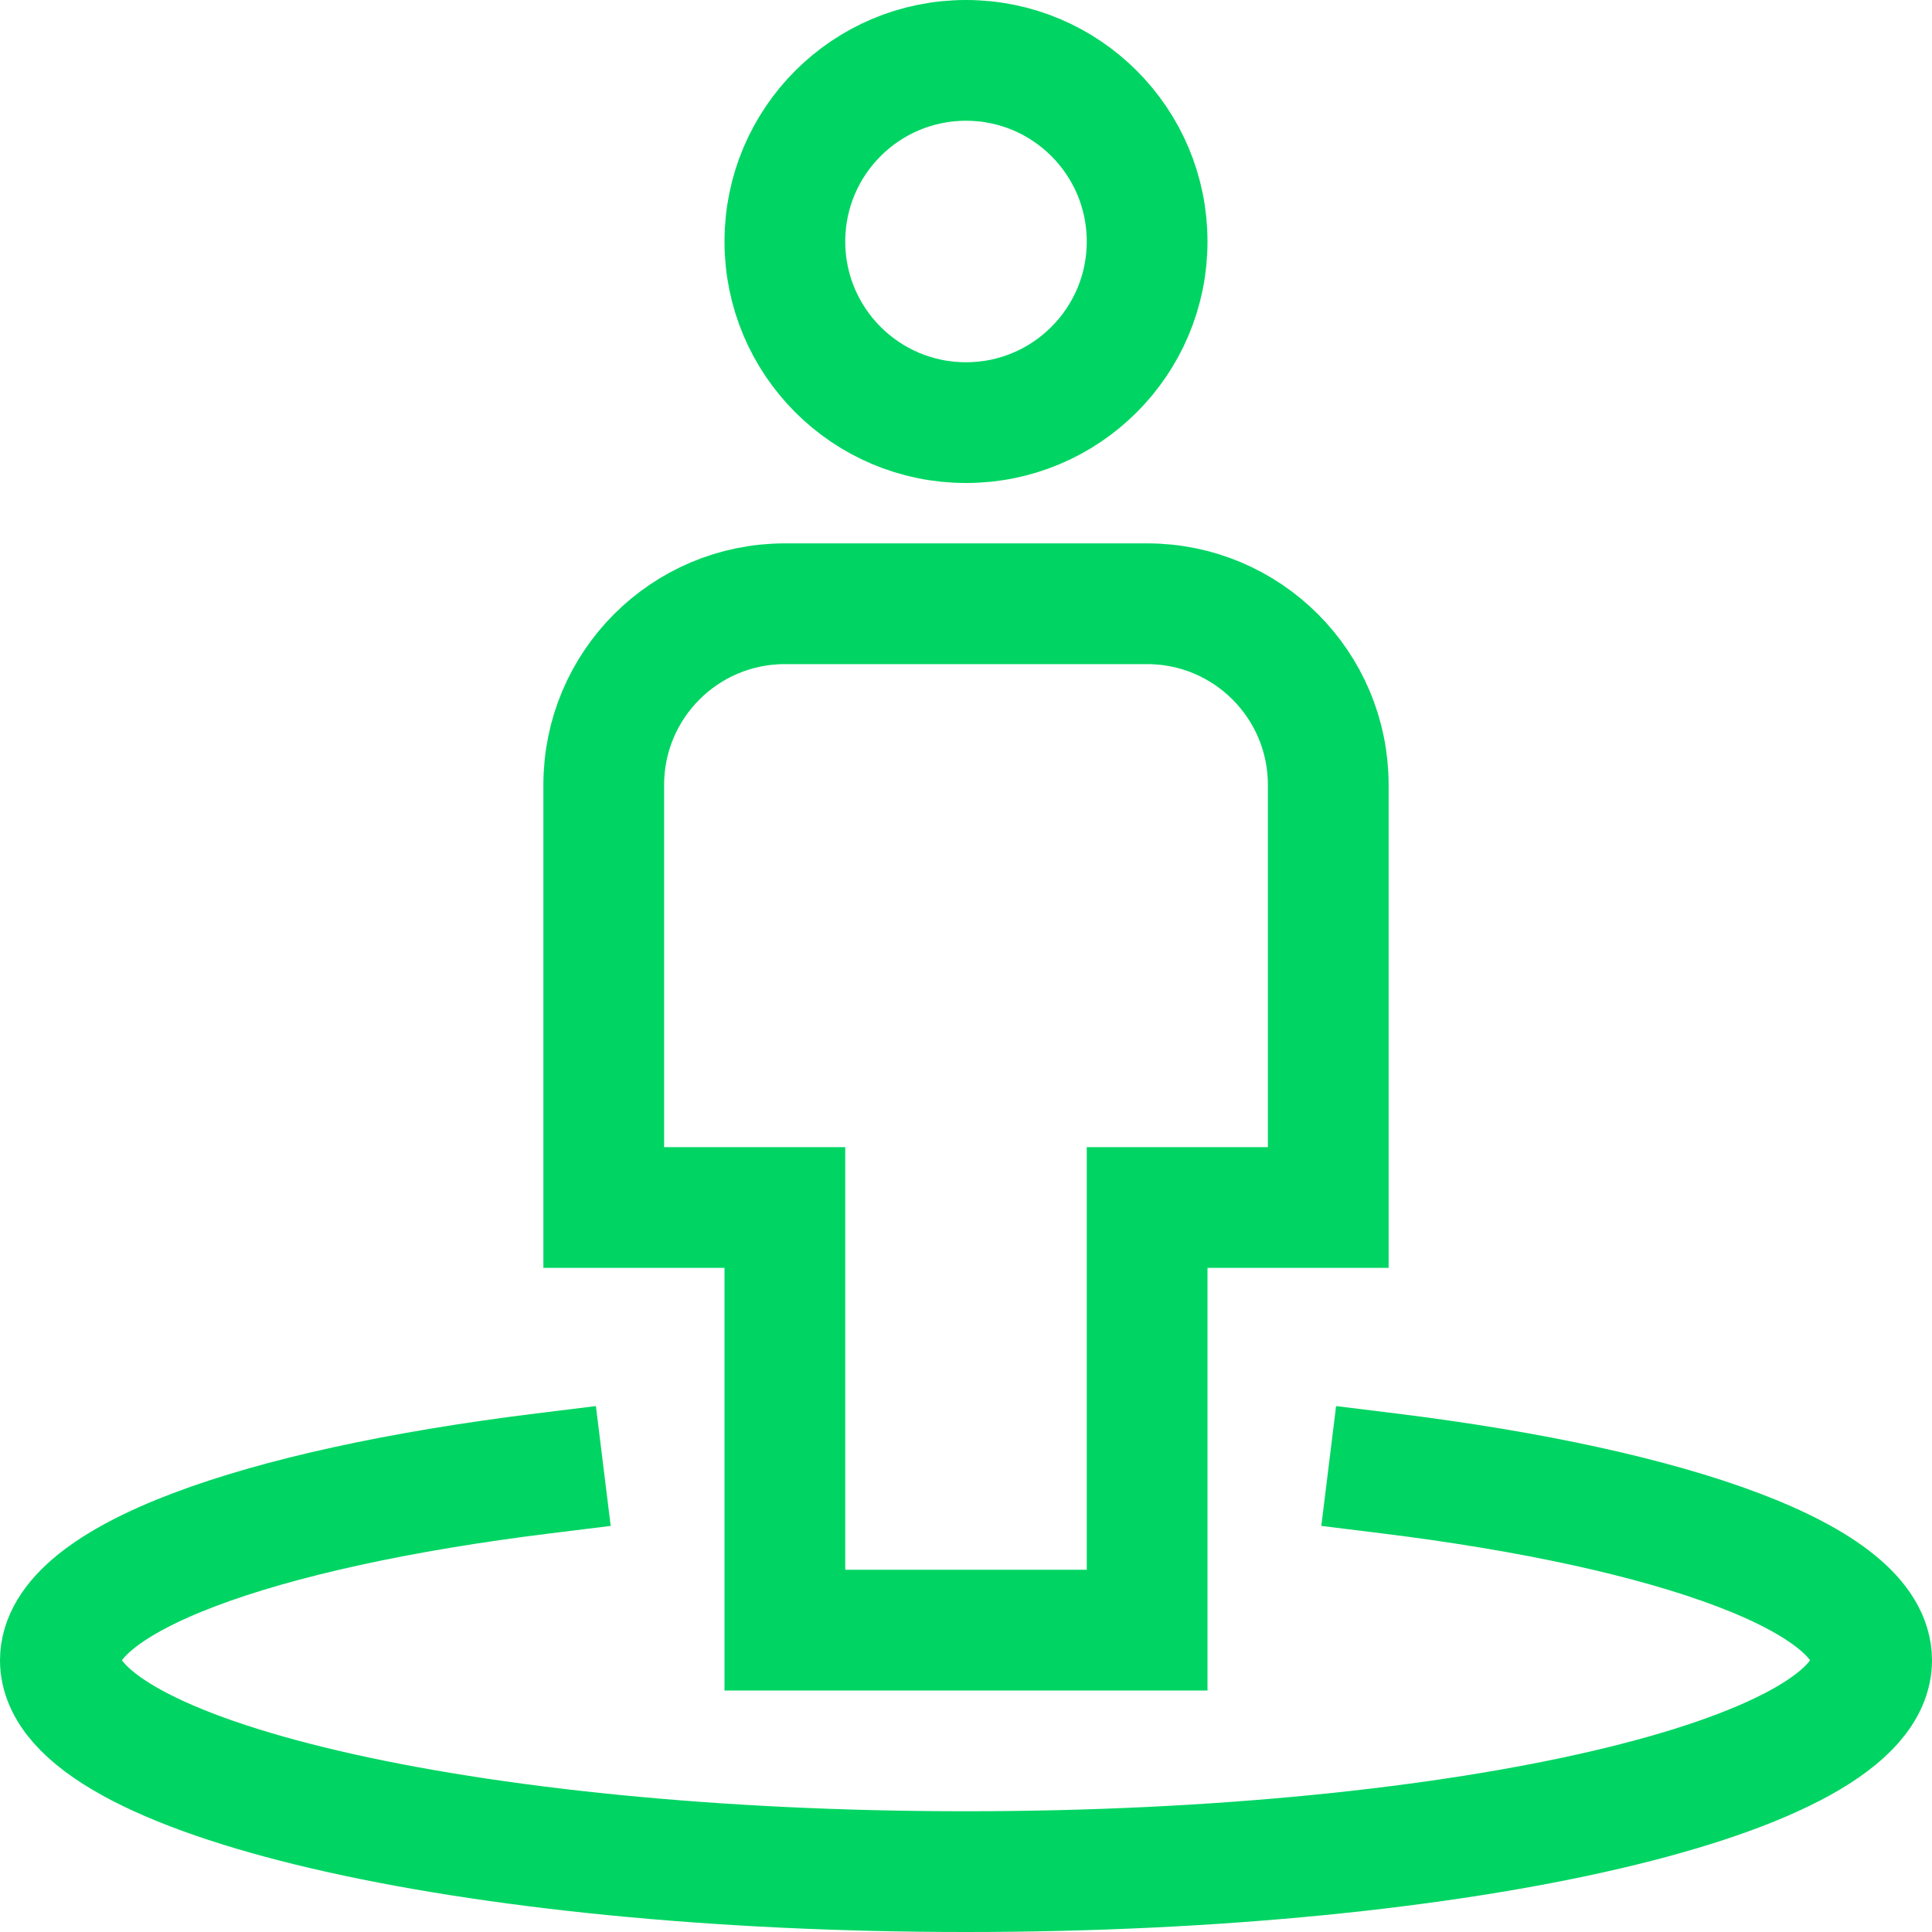
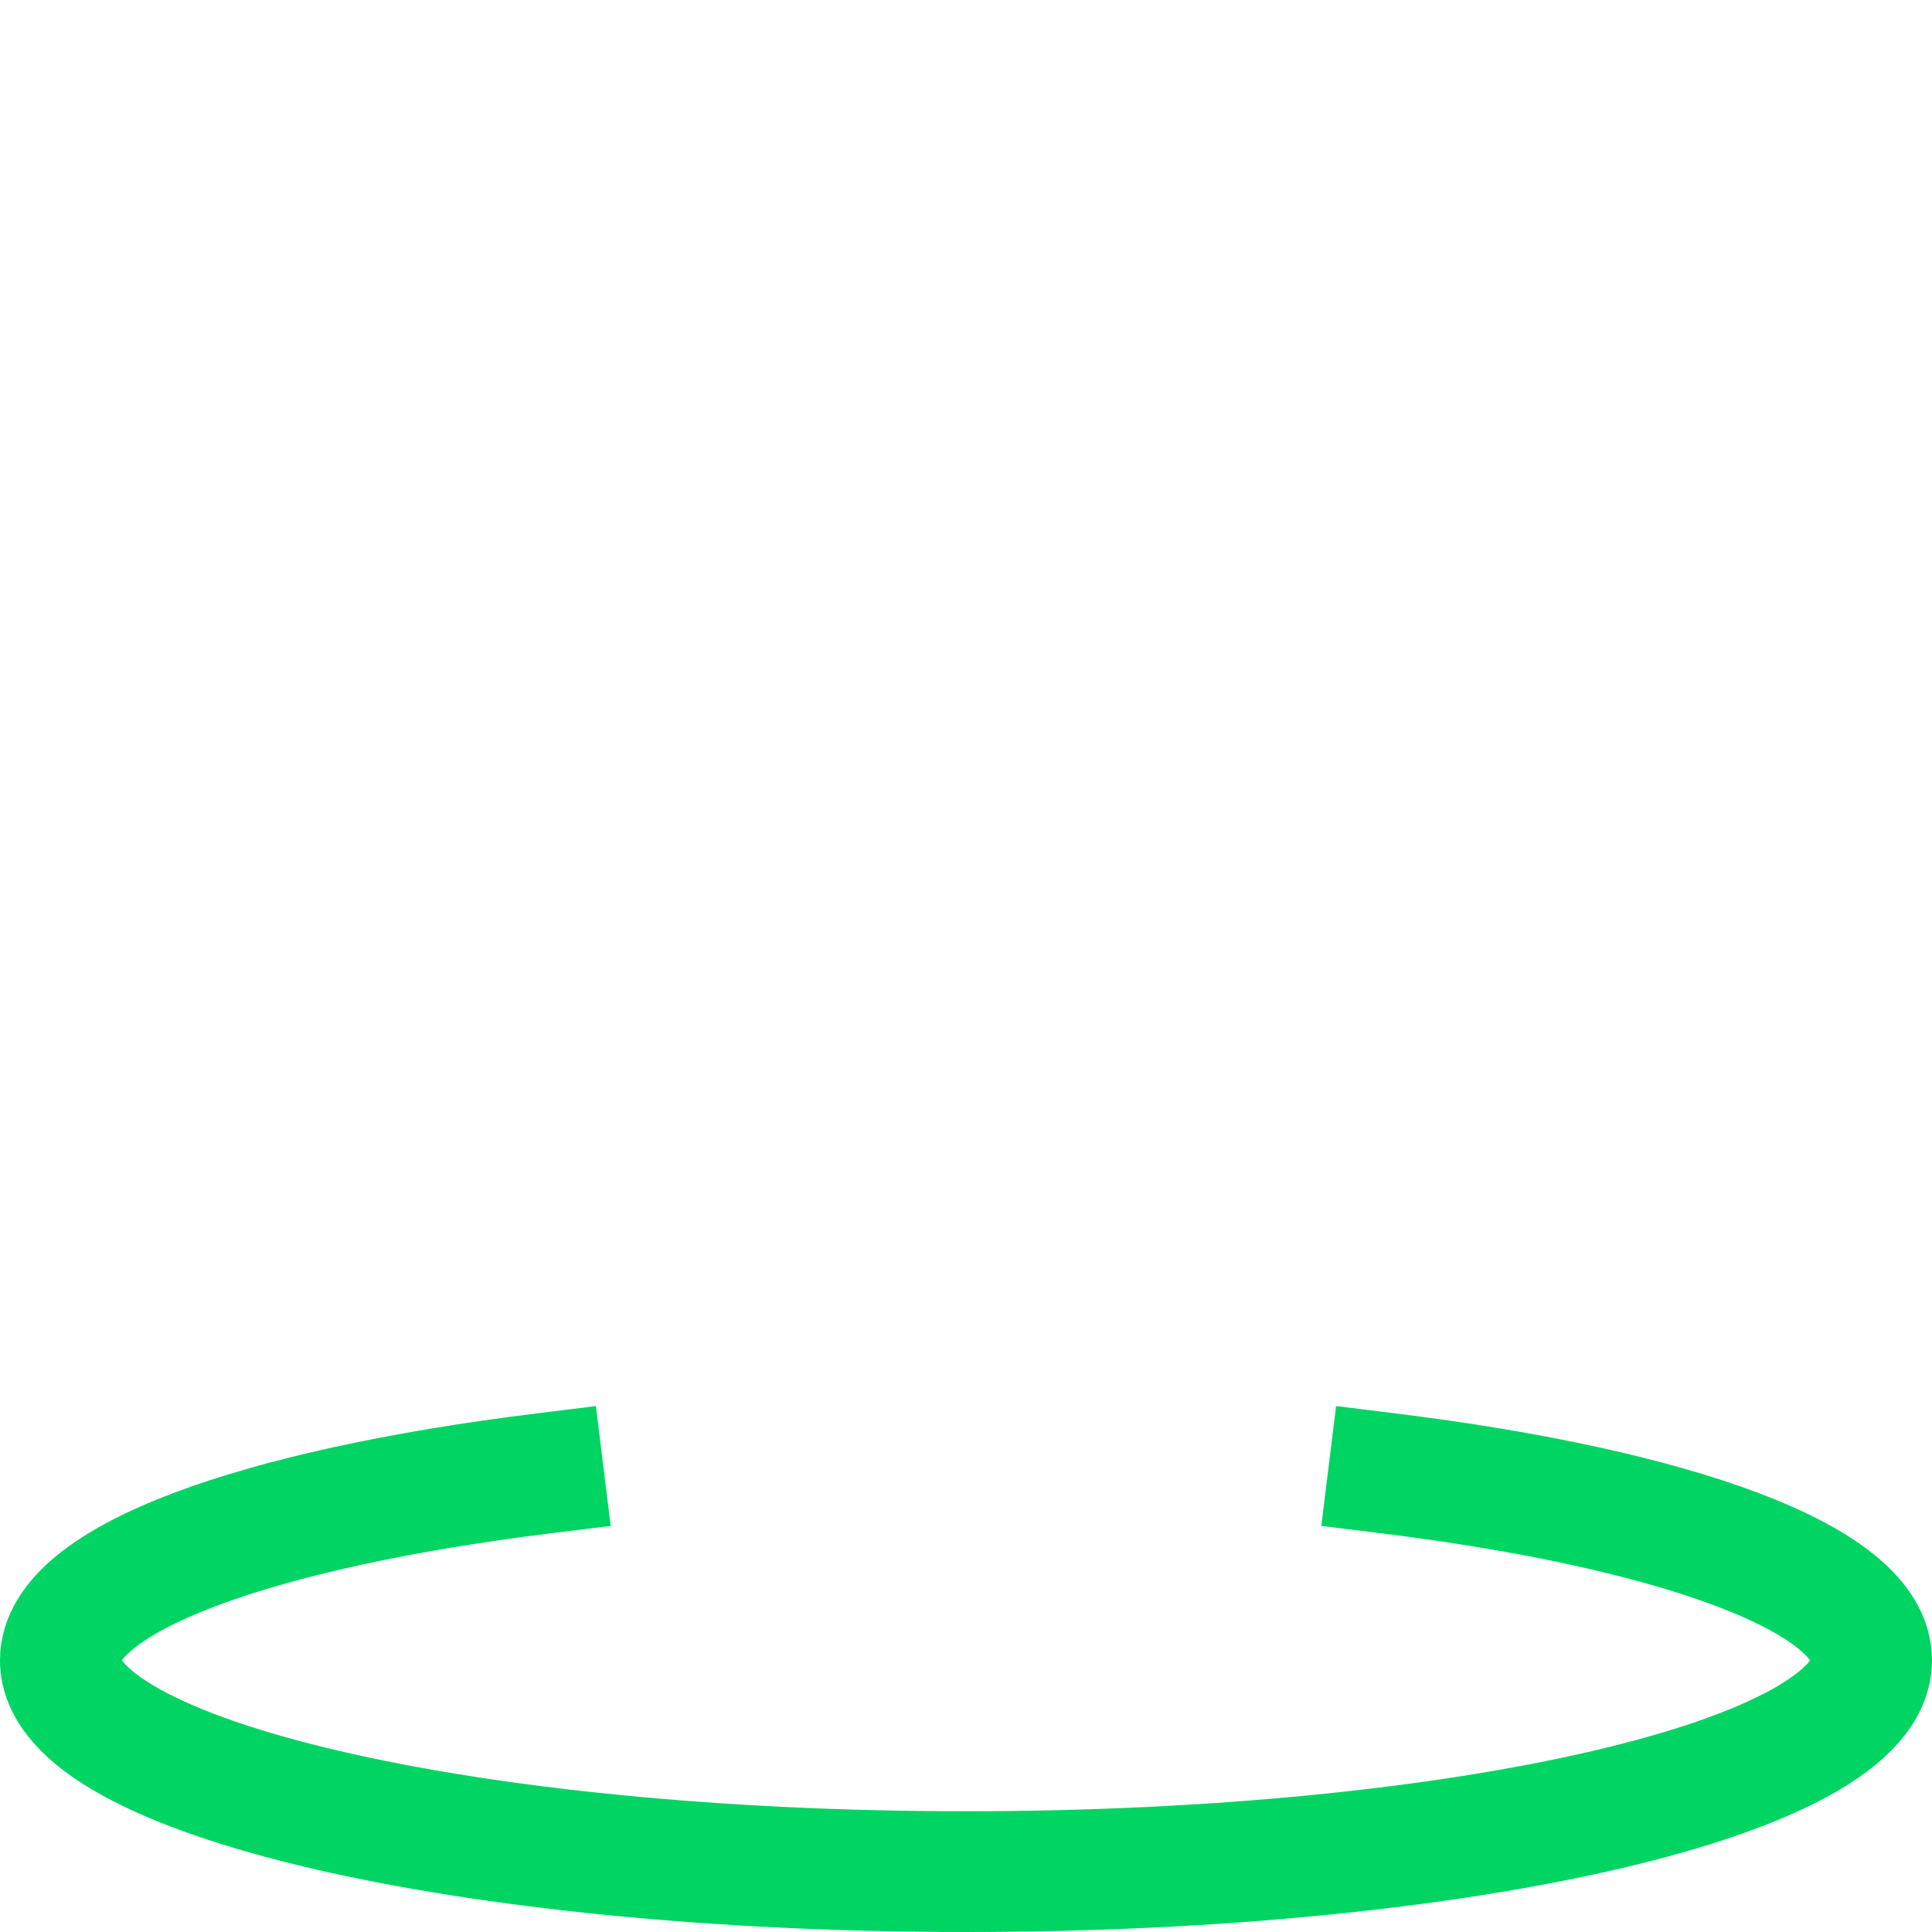
<svg xmlns="http://www.w3.org/2000/svg" viewBox="0 0 32 32" width="32" height="32">
  <title>single position</title>
  <g class="nc-icon-wrapper" stroke-linecap="square" stroke-linejoin="miter" stroke-width="2" fill="#00d563" stroke="#00d563">
-     <path fill="none" stroke="#00d563" stroke-miterlimit="10" d="M19,27h-6v-7h-3v-7 c0-1.657,1.343-3,3-3h6c1.657,0,3,1.343,3,3v7h-3V27z" />
-     <circle fill="none" stroke="#00d563" stroke-miterlimit="10" cx="16" cy="4" r="3" />
    <path data-cap="butt" data-color="color-2" fill="none" stroke-miterlimit="10" d="M23,24.404 c4.758,0.587,8,1.753,8,3.096c0,1.933-6.716,3.5-15,3.5S1,29.433,1,27.5c0-1.343,3.242-2.509,8-3.096" stroke-linecap="butt" />
  </g>
</svg>